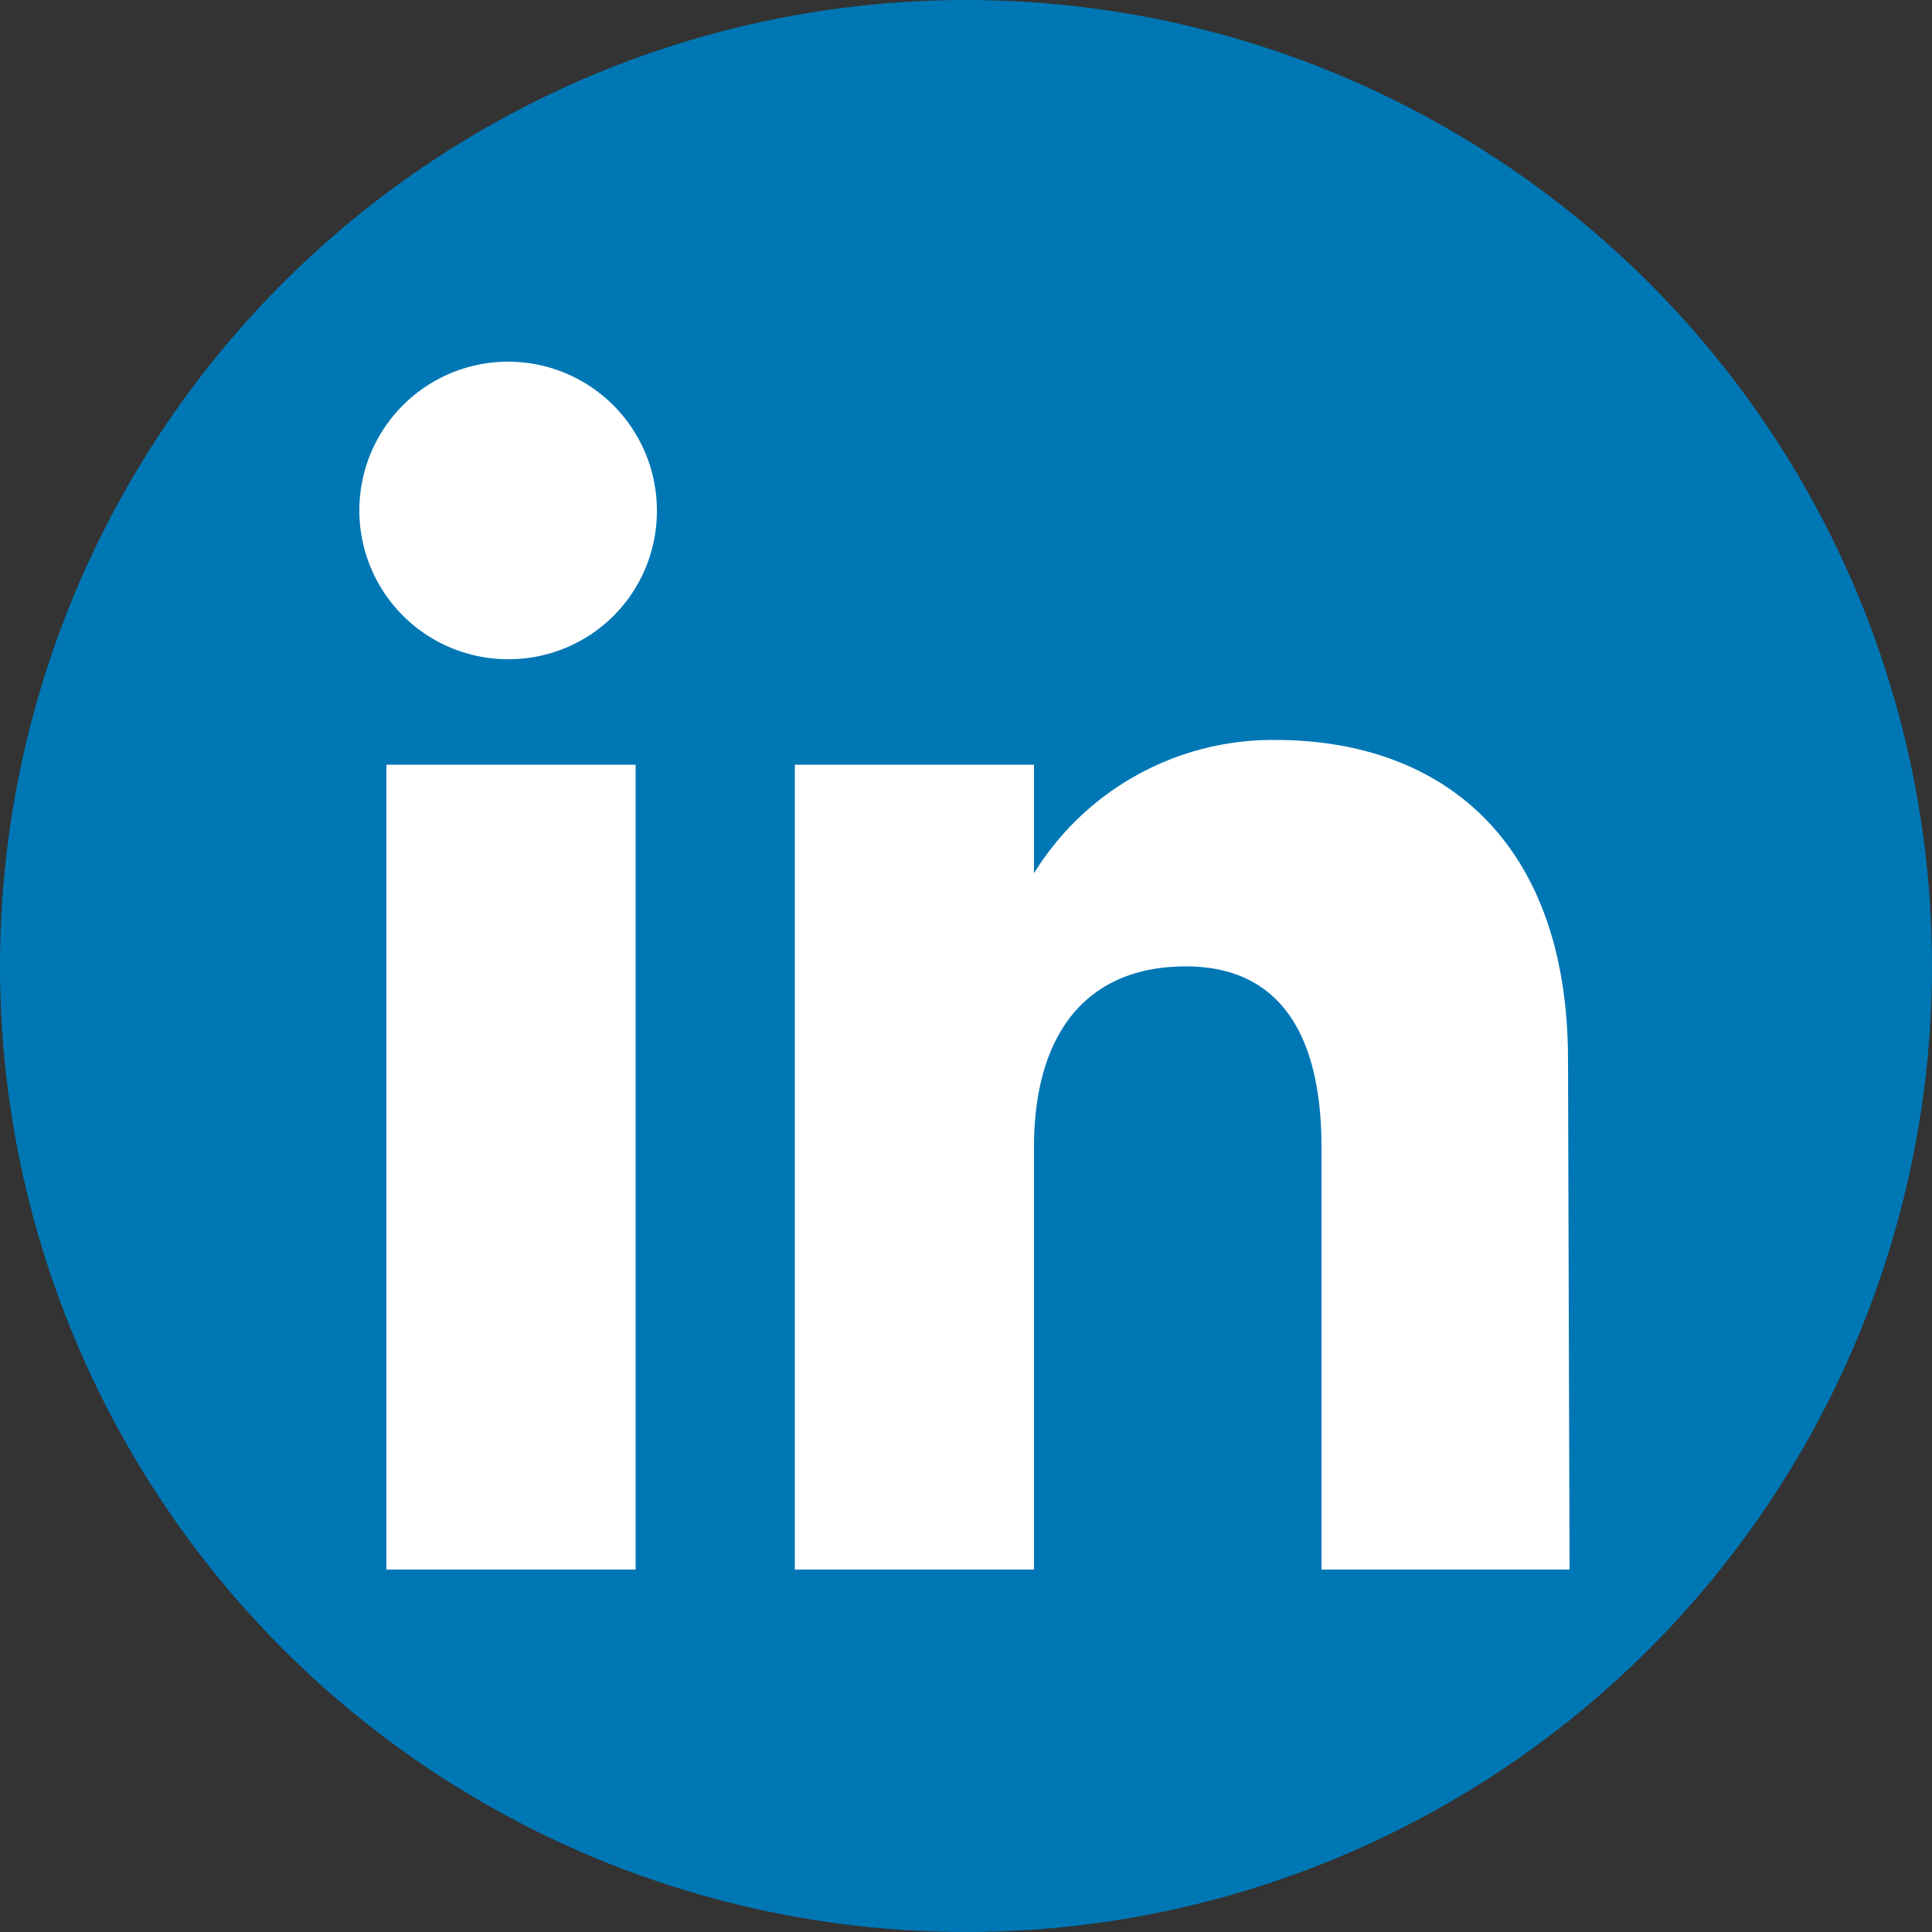
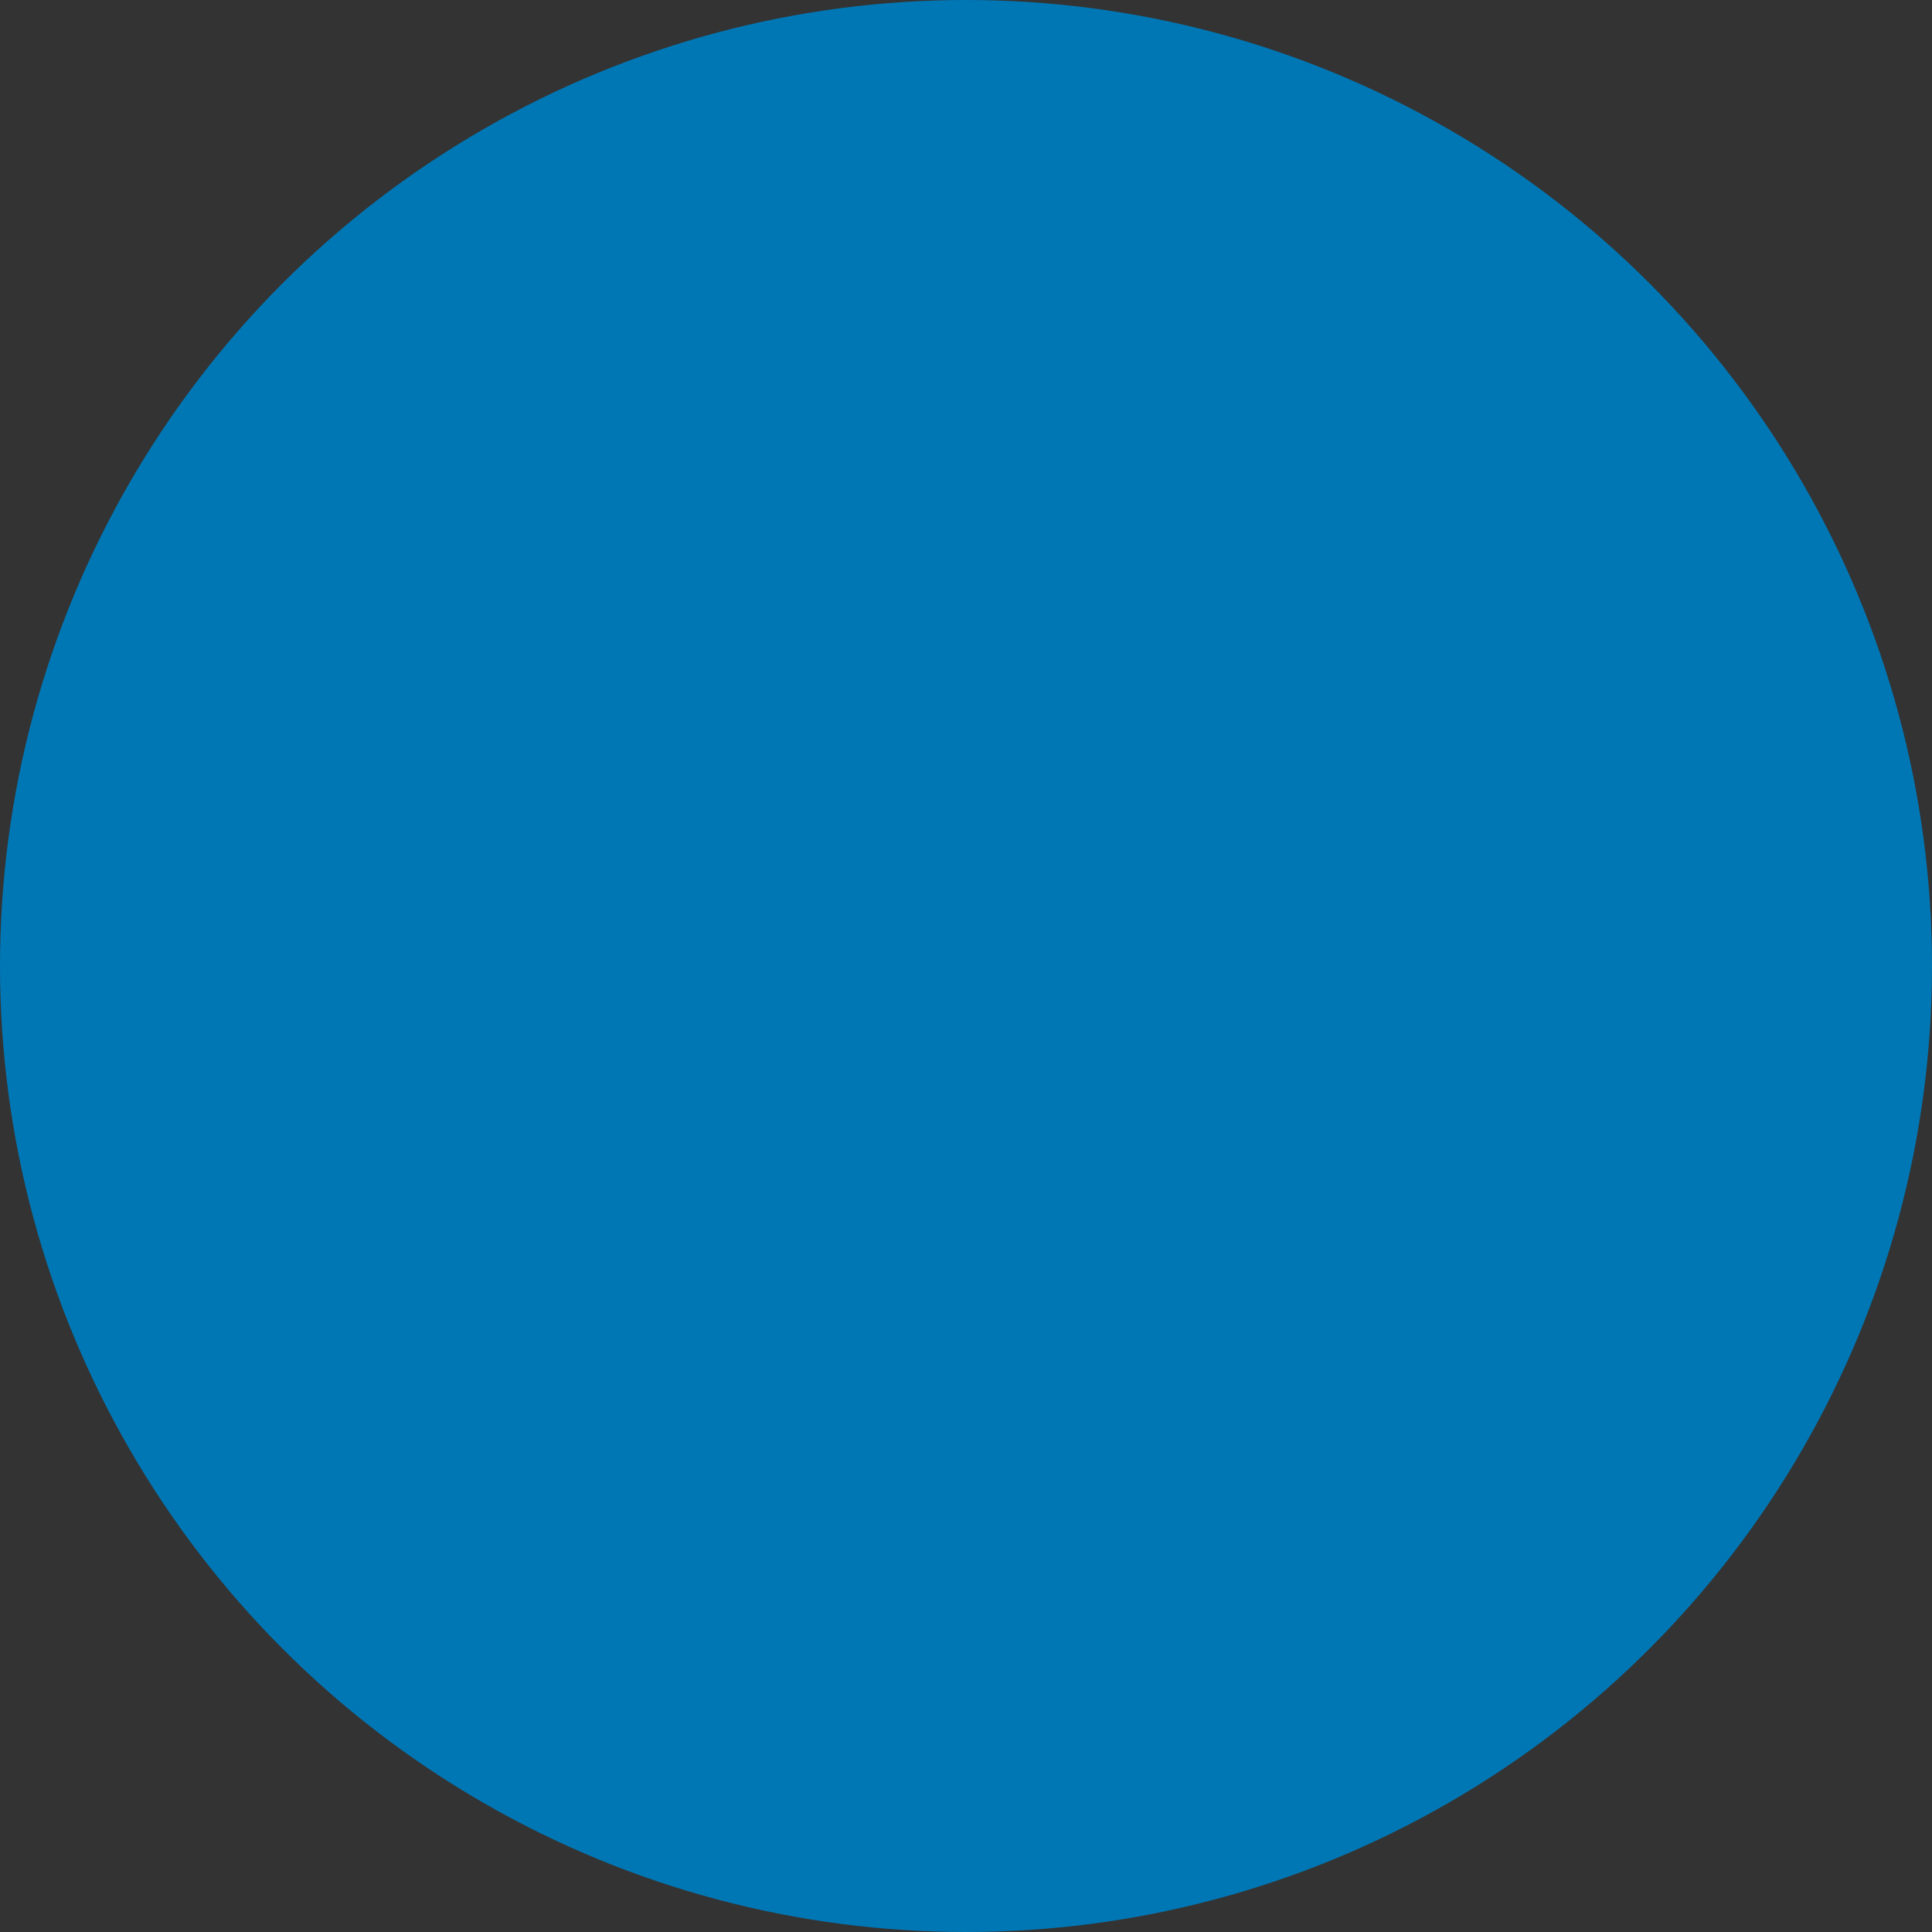
<svg xmlns="http://www.w3.org/2000/svg" width="50" height="50" viewBox="0 0 50 50">
  <rect x="0" y="0" width="50" height="50" fill="#333333" stroke="none" />
  <circle cx="25" cy="25" r="25" fill="#0077b5" />
-   <path d="M16.45,40.62H10V19.79h6.45V40.62ZM13.2,17.06h0A3.85,3.85,0,1,1,17,13.22a3.83,3.83,0,0,1-3.81,3.84ZM40.62,40.62H34.2V29.69c0-3-1.14-4.68-3.51-4.68-2.58,0-3.93,1.75-3.93,4.68V40.62H20.57V19.79h6.19V22.6A7.26,7.26,0,0,1,33,19.15c4.41,0,7.58,2.7,7.58,8.28Z" transform="translate(0)" fill="#fff" fill-rule="evenodd" />
</svg>